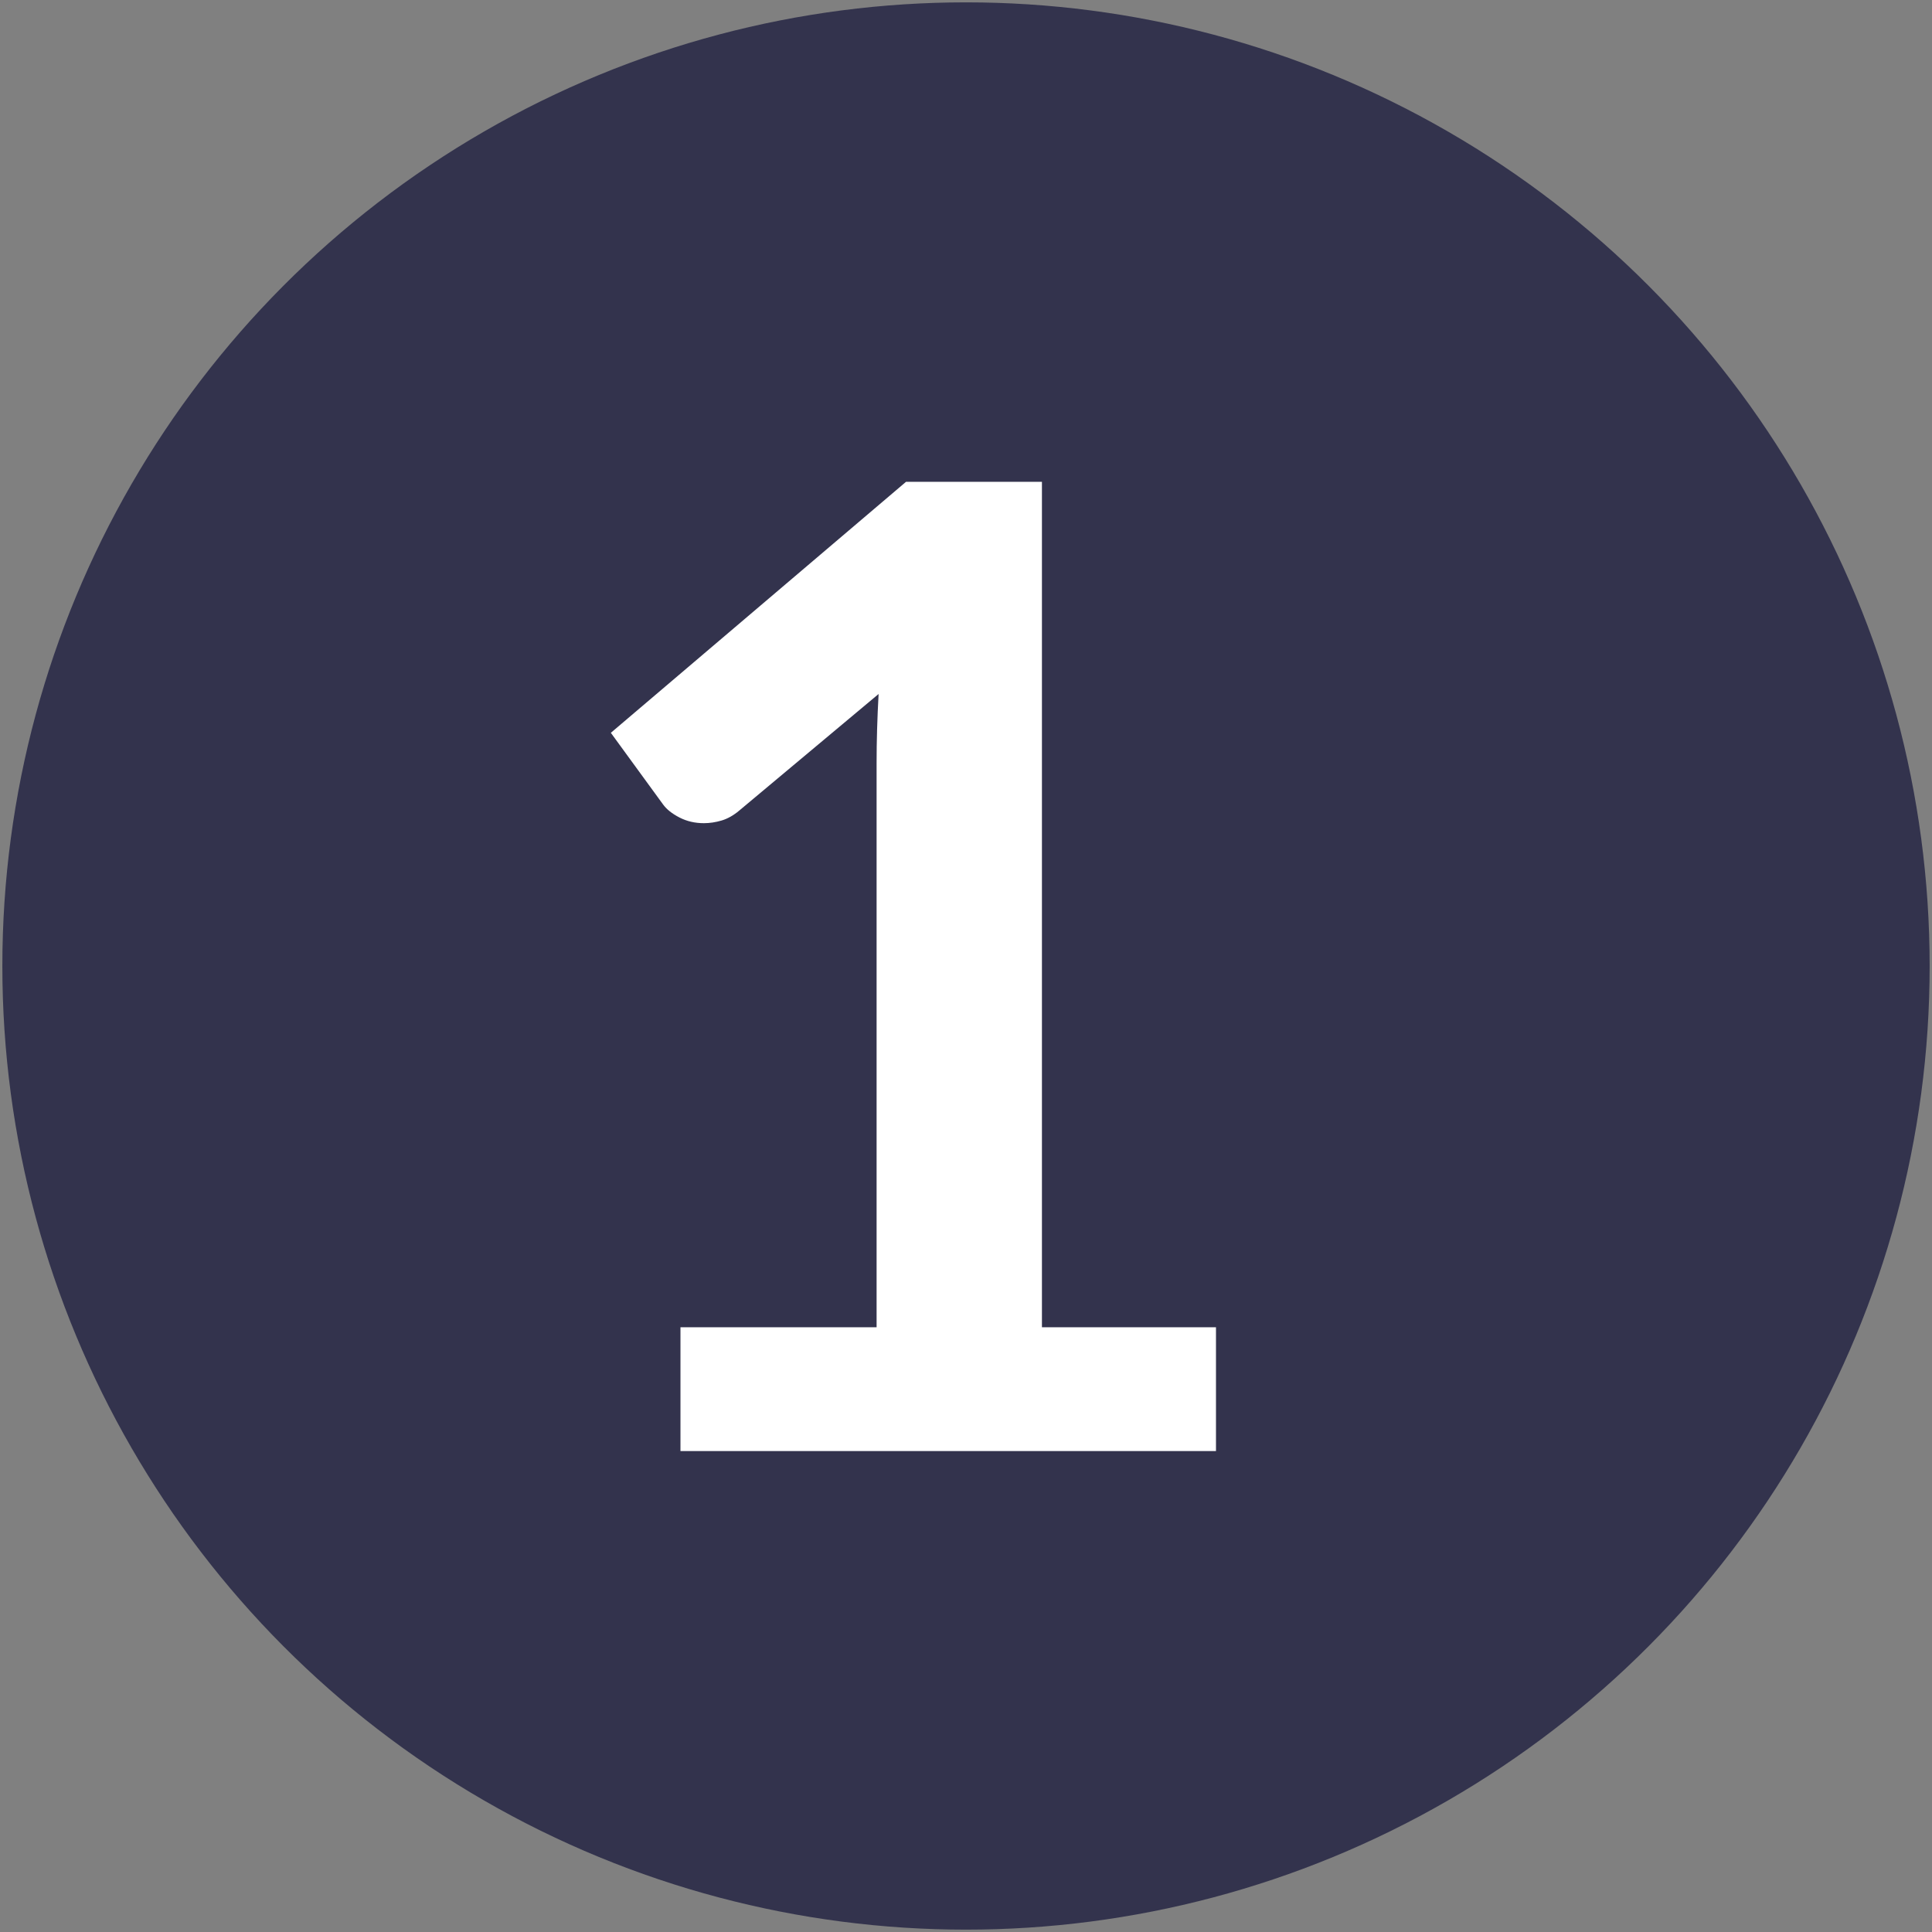
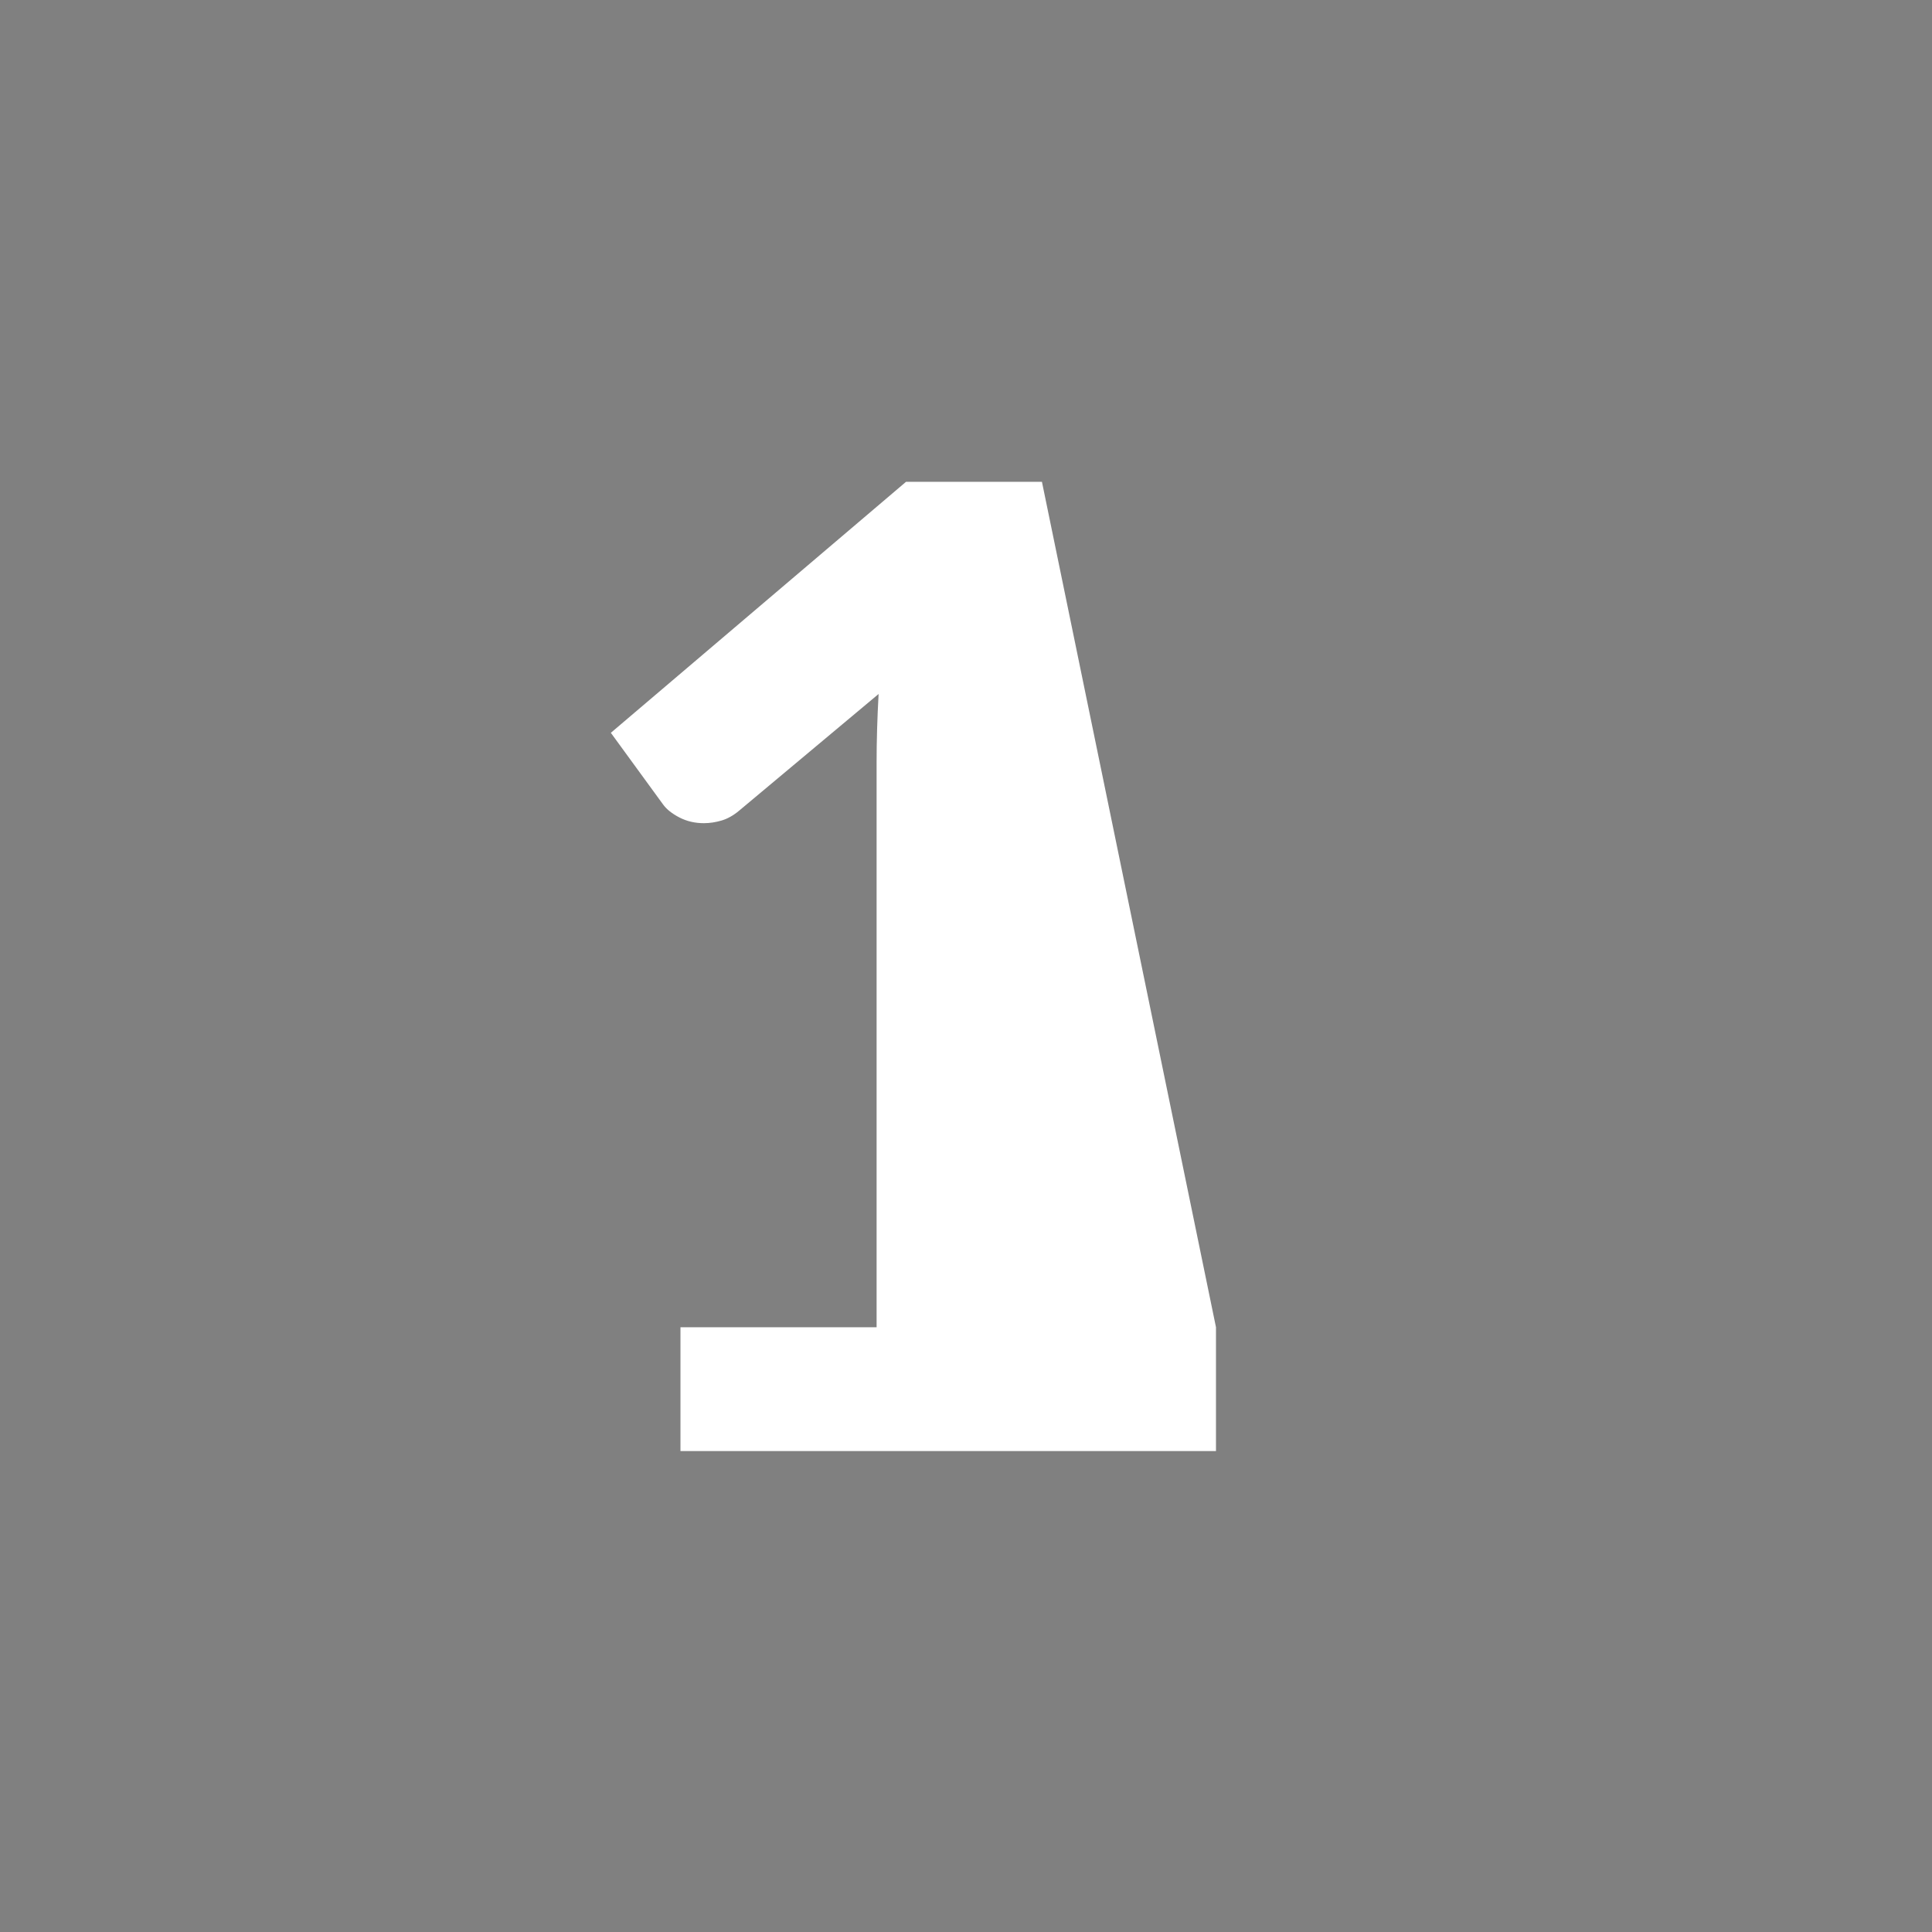
<svg xmlns="http://www.w3.org/2000/svg" width="100%" height="100%" viewBox="0 0 97 97" version="1.1" xml:space="preserve" style="fill-rule:evenodd;clip-rule:evenodd;stroke-linecap:round;stroke-linejoin:round;stroke-miterlimit:1.5;">
  <rect x="0" y="0" width="97" height="97" fill="#808080" stroke="none" />
  <g id="Ebene1">
    <g transform="matrix(1,0,0,1,-623.621,-1034.62)">
-       <circle cx="672.121" cy="1083.12" r="45.882" style="fill:rgb(51,51,77);stroke:rgb(51,51,77);stroke-width:5px;" />
-     </g>
+       </g>
    <g transform="matrix(0.959,0,0,0.959,6.102,2.816)">
-       <path d="M29.262,66.549L39.53,66.549L39.53,37.006C39.53,35.861 39.565,34.658 39.635,33.396L32.346,39.494C32.042,39.751 31.732,39.926 31.417,40.02C31.102,40.113 30.792,40.16 30.488,40.16C30.021,40.16 29.595,40.061 29.209,39.862C28.824,39.664 28.537,39.436 28.351,39.179L25.617,35.429L41.072,22.287L48.186,22.287L48.186,66.549L57.298,66.549L57.298,73.032L29.262,73.032L29.262,66.549Z" style="fill:white;fill-rule:nonzero;" />
+       <path d="M29.262,66.549L39.53,66.549L39.53,37.006C39.53,35.861 39.565,34.658 39.635,33.396L32.346,39.494C32.042,39.751 31.732,39.926 31.417,40.02C31.102,40.113 30.792,40.16 30.488,40.16C30.021,40.16 29.595,40.061 29.209,39.862C28.824,39.664 28.537,39.436 28.351,39.179L25.617,35.429L41.072,22.287L48.186,22.287L57.298,66.549L57.298,73.032L29.262,73.032L29.262,66.549Z" style="fill:white;fill-rule:nonzero;" />
    </g>
  </g>
</svg>